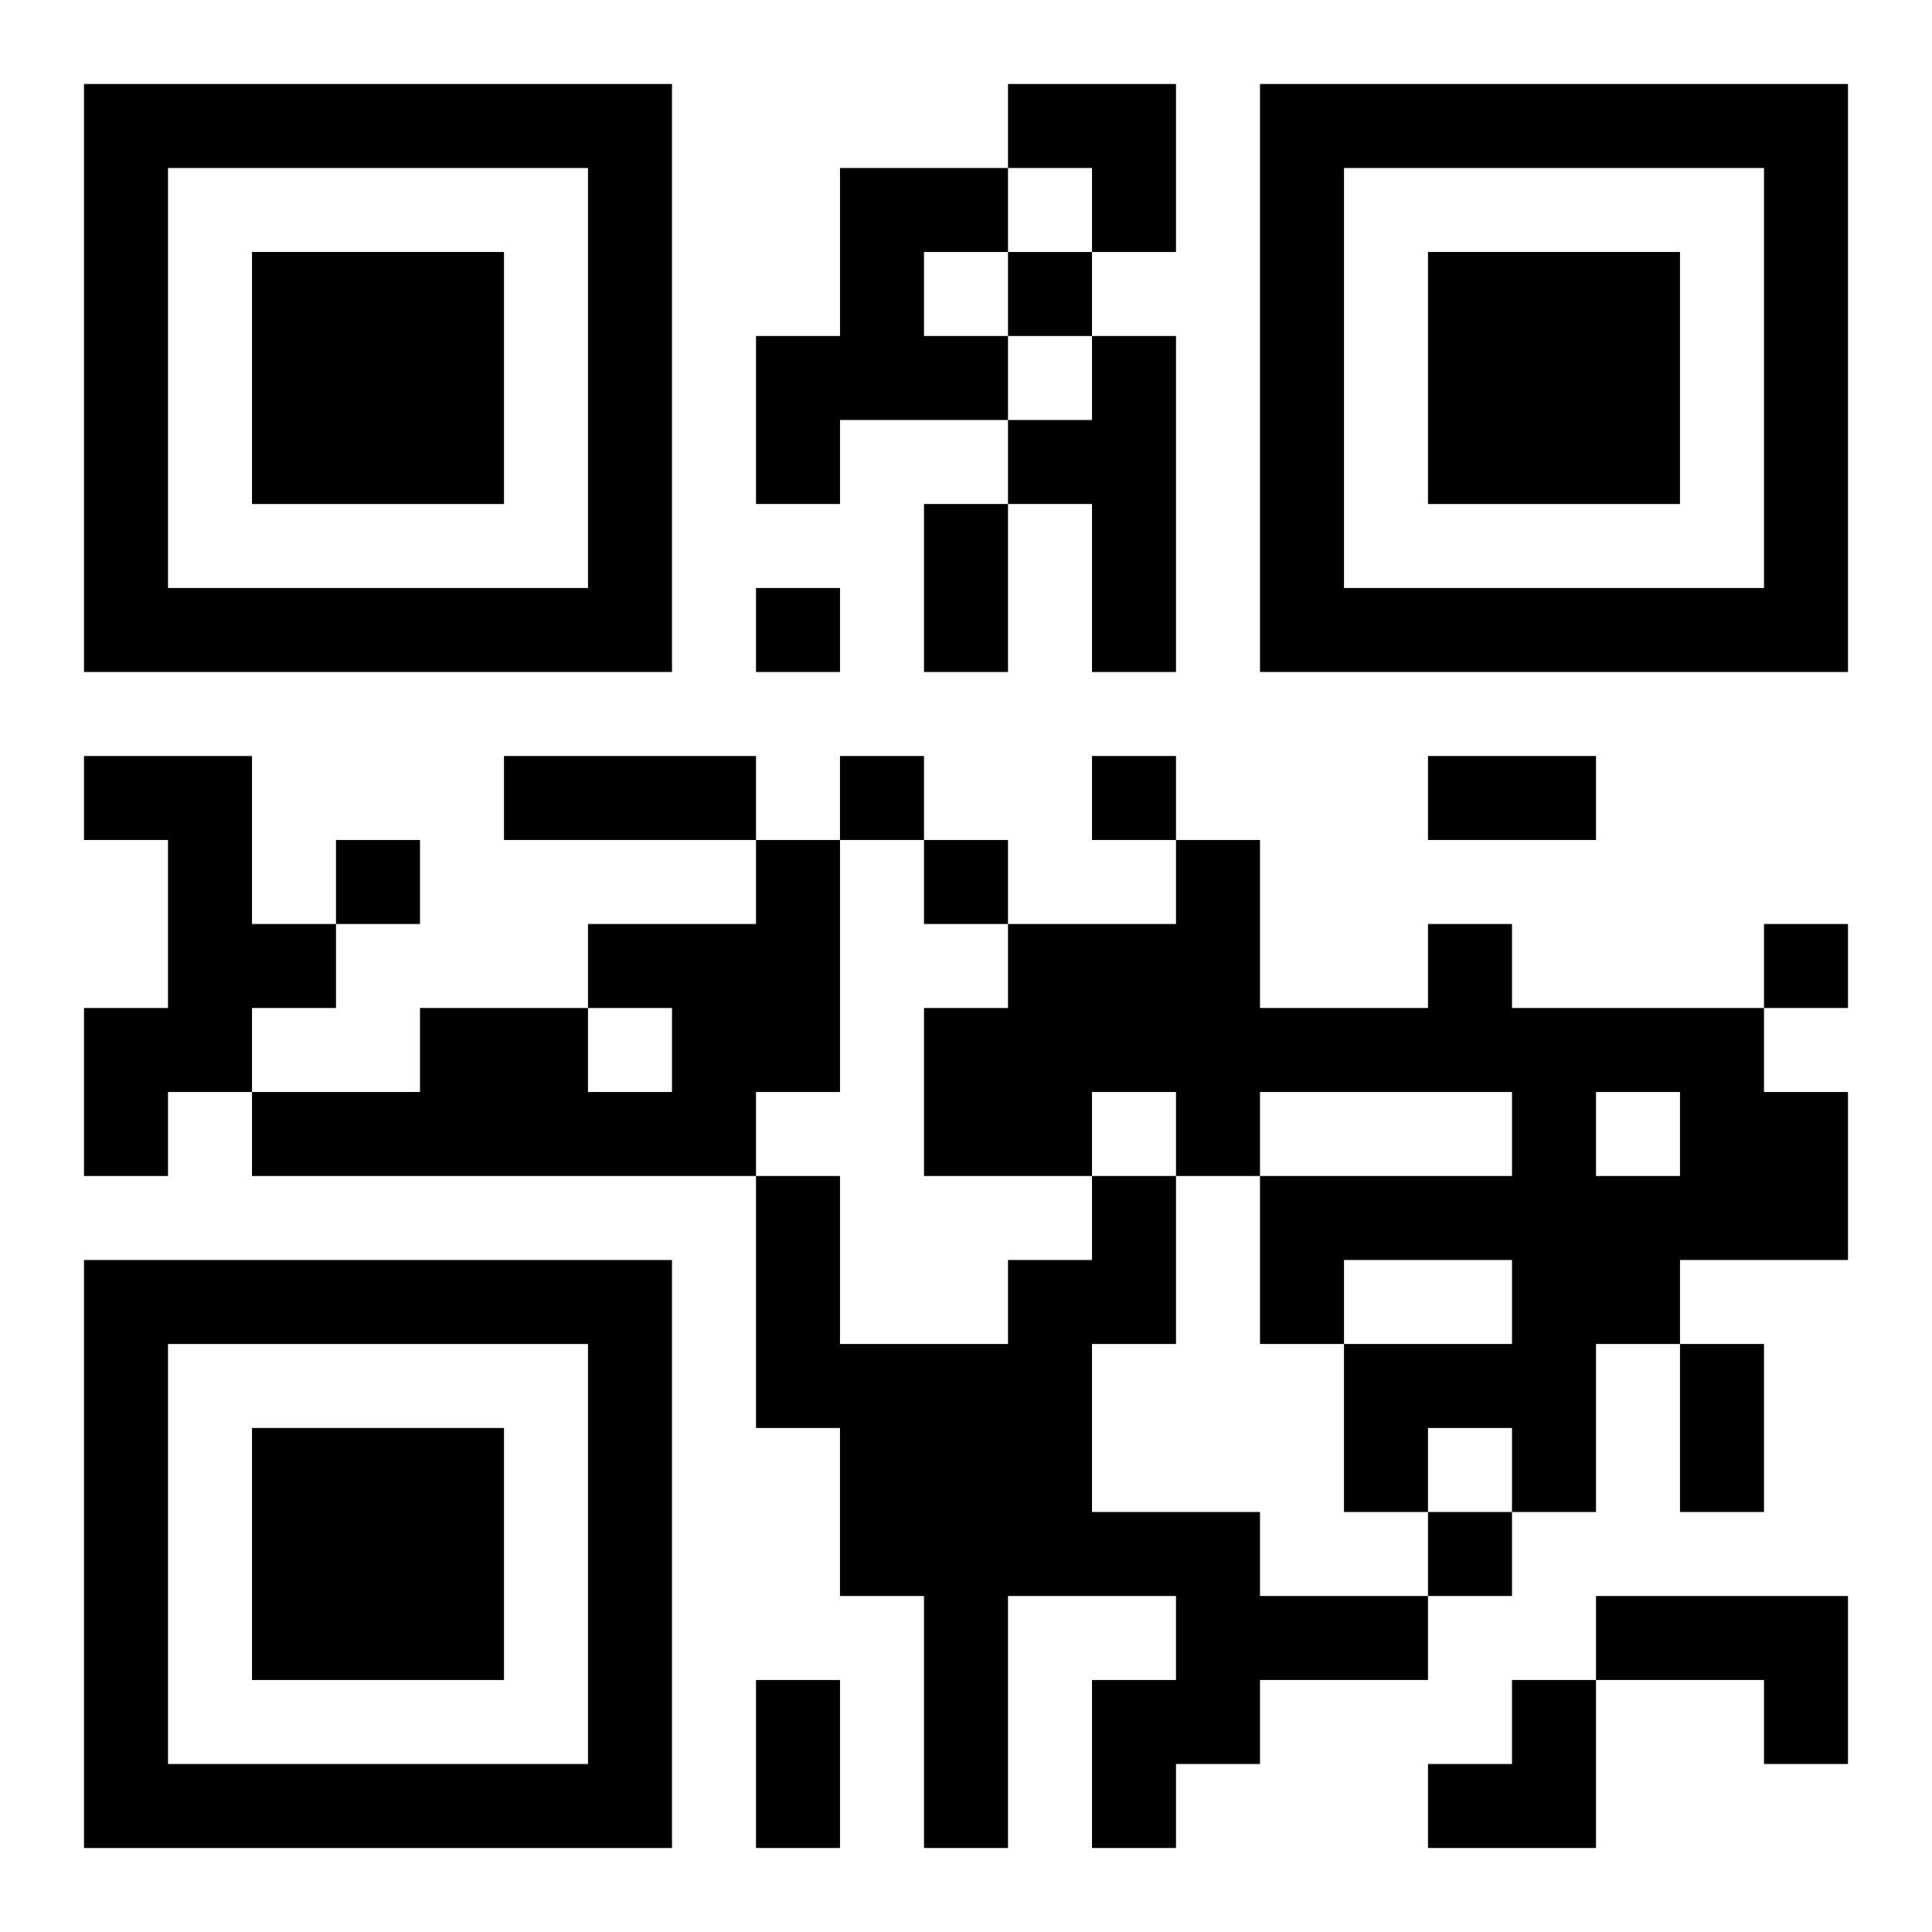
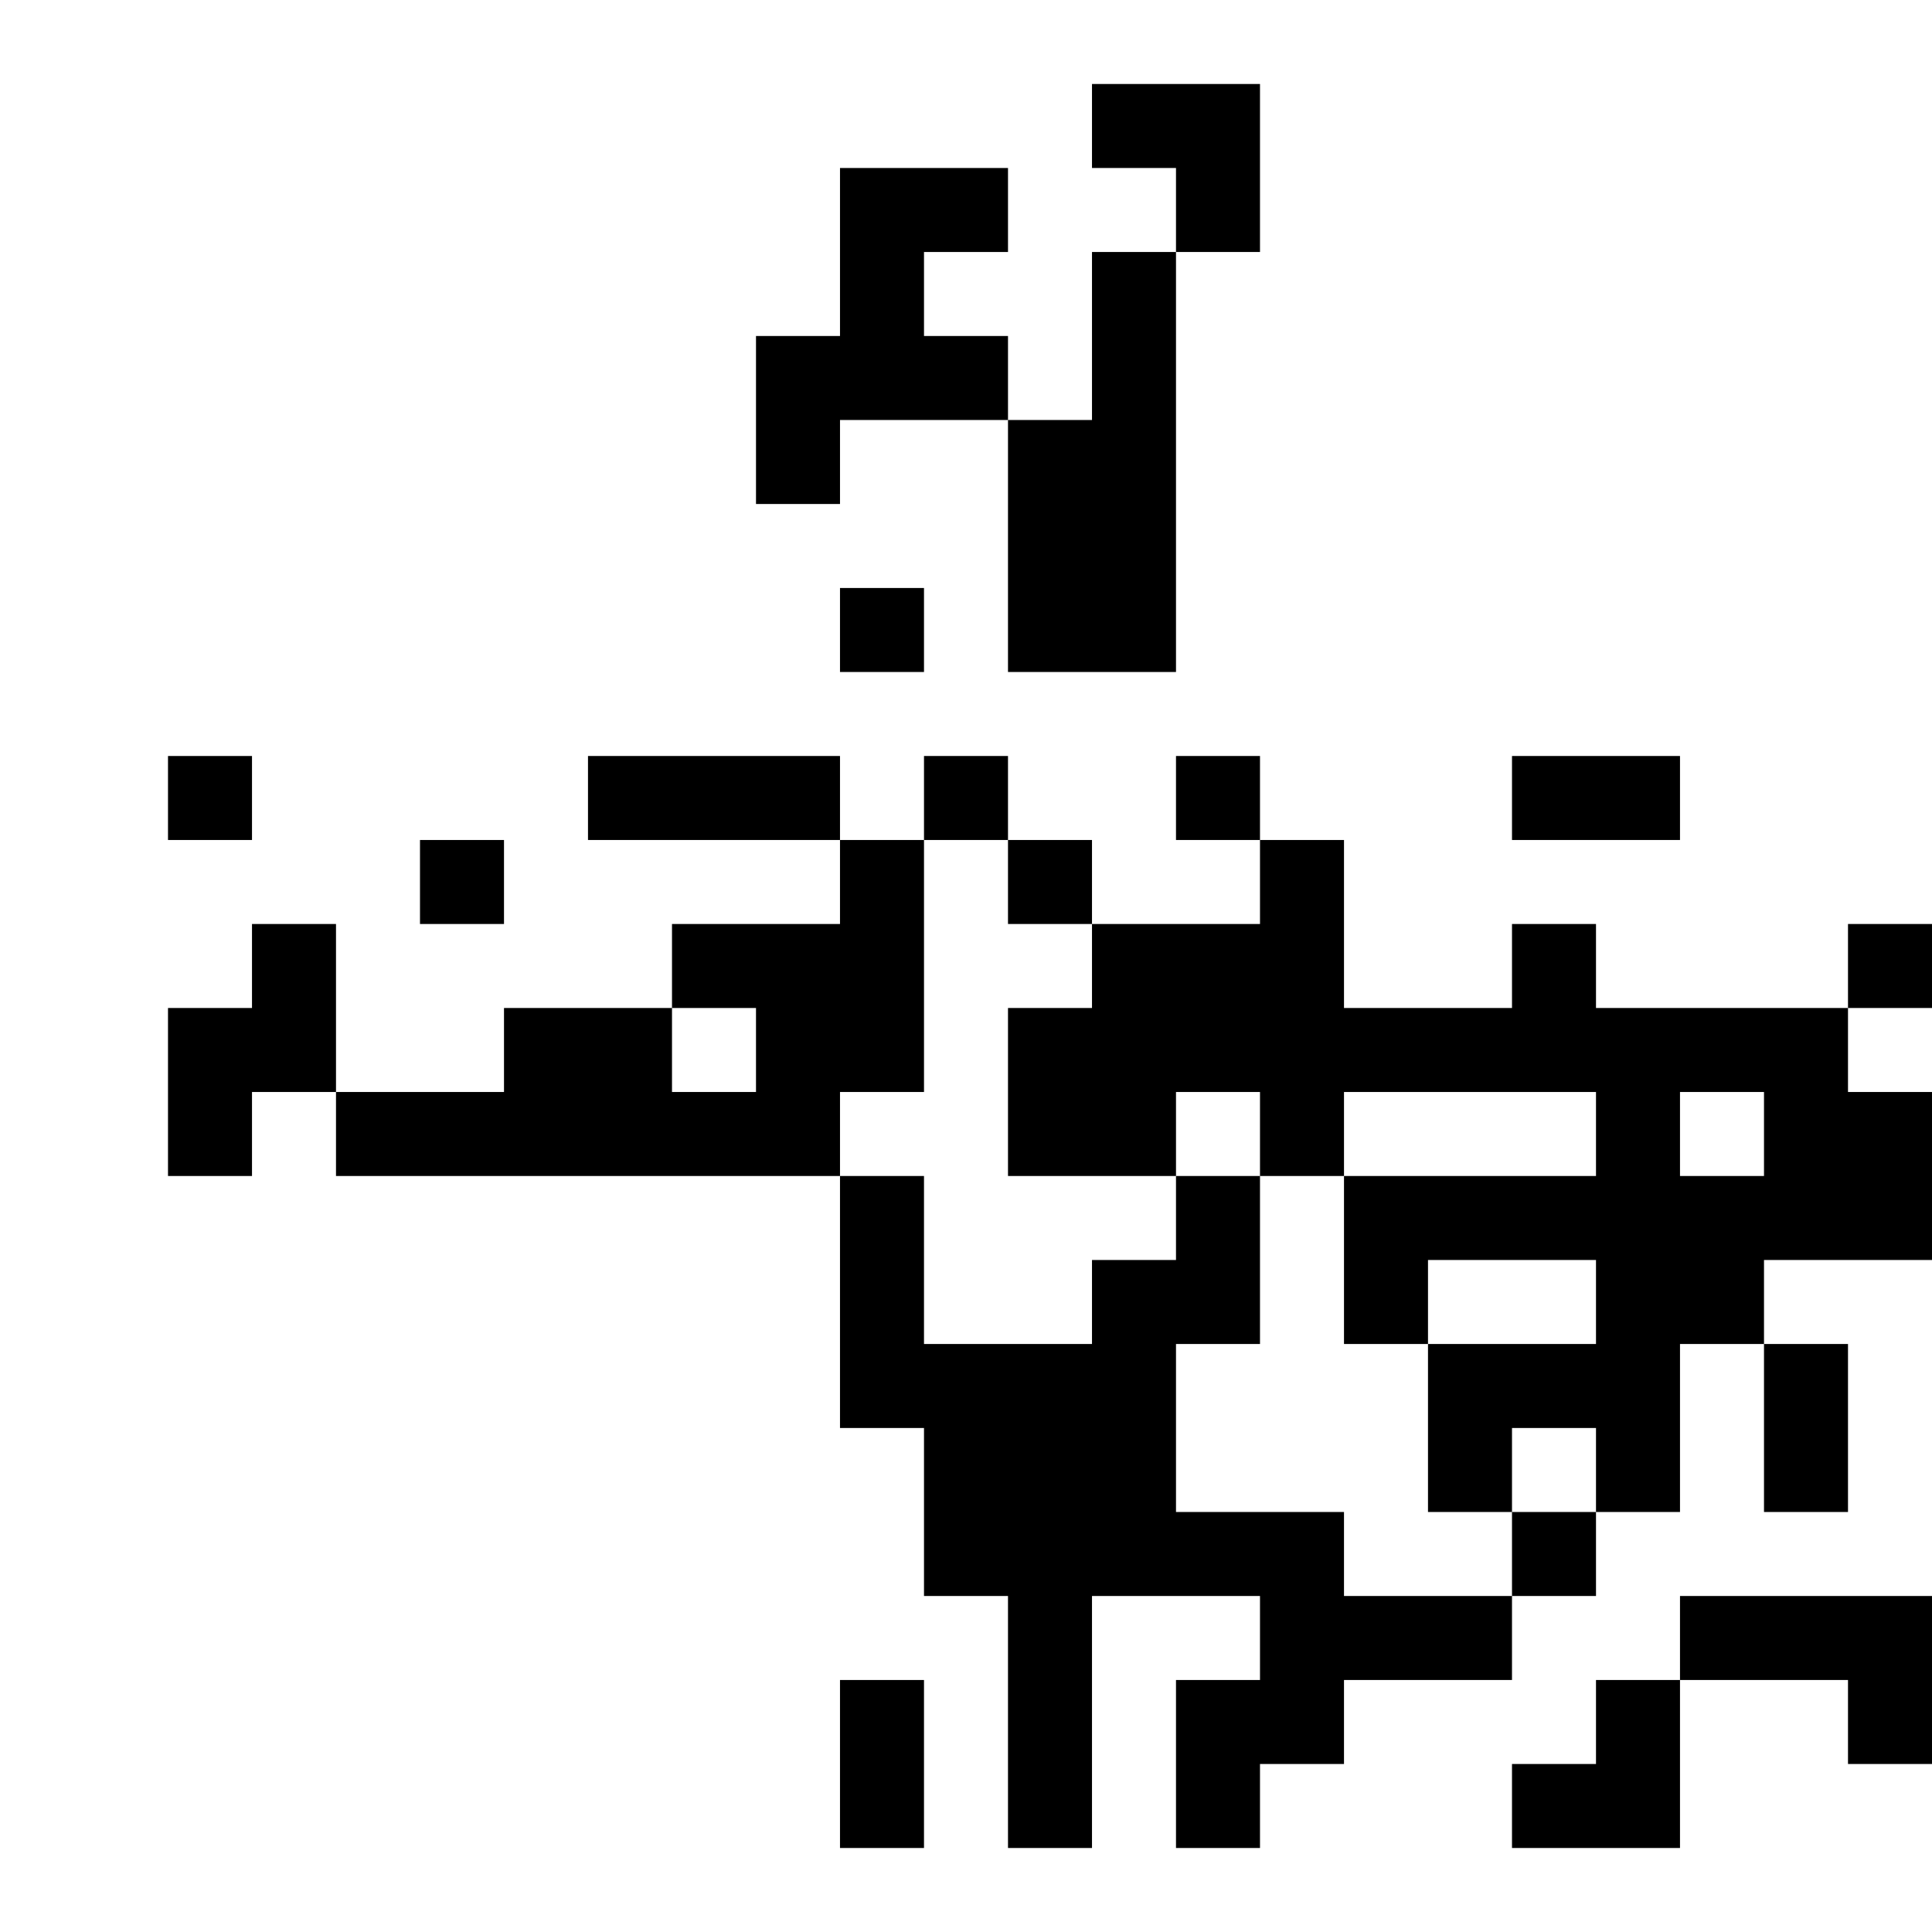
<svg xmlns="http://www.w3.org/2000/svg" xmlns:xlink="http://www.w3.org/1999/xlink" width="250" height="250" baseProfile="full" version="1.1" viewBox="-1 -1 23 23">
  <symbol id="a">
-     <path d="m0 7v7h7v-7h-7zm1 1h5v5h-5v-5zm1 1v3h3v-3h-3z" />
-   </symbol>
+     </symbol>
  <use y="-7" xlink:href="#a" />
  <use y="7" xlink:href="#a" />
  <use x="14" y="-7" xlink:href="#a" />
-   <path d="m9 1h2v1h-1v1h1v1h-2v1h-1v-2h1v-2m3 2h1v4h-1v-2h-1v-1h1v-1m-12 5h2v2h1v1h-1v1h-1v1h-1v-2h1v-2h-1v-1m8 1h1v3h-1v1h-6v-1h2v-1h2v1h1v-1h-1v-1h2v-1m8 1h1v1h3v1h1v2h-2v1h-1v2h-1v-1h-1v1h-1v-2h2v-1h-2v1h-1v-2h3v-1h-3v1h-1v-1h-1v1h-2v-2h1v-1h2v-1h1v2h2v-1m2 2v1h1v-1h-1m-6 1h1v2h-1v2h2v1h2v1h-2v1h-1v1h-1v-2h1v-1h-2v3h-1v-3h-1v-2h-1v-3h1v2h2v-1h1v-1m6 5h3v2h-1v-1h-2v-1m-7-16v1h1v-1h-1m-3 4v1h1v-1h-1m1 2v1h1v-1h-1m3 0v1h1v-1h-1m-9 1v1h1v-1h-1m7 0v1h1v-1h-1m10 1v1h1v-1h-1m-4 7v1h1v-1h-1m-6-12h1v2h-1v-2m-5 3h3v1h-3v-1m11 0h2v1h-2v-1m3 7h1v2h-1v-2m-11 4h1v2h-1v-2m3-19h2v2h-1v-1h-1zm5 19m1 0h1v2h-2v-1h1z" />
+   <path d="m9 1h2v1h-1v1h1v1h-2v1h-1v-2h1v-2m3 2h1v4h-1v-2h-1v-1h1v-1m-12 5h2v2h1v1v1h-1v1h-1v-2h1v-2h-1v-1m8 1h1v3h-1v1h-6v-1h2v-1h2v1h1v-1h-1v-1h2v-1m8 1h1v1h3v1h1v2h-2v1h-1v2h-1v-1h-1v1h-1v-2h2v-1h-2v1h-1v-2h3v-1h-3v1h-1v-1h-1v1h-2v-2h1v-1h2v-1h1v2h2v-1m2 2v1h1v-1h-1m-6 1h1v2h-1v2h2v1h2v1h-2v1h-1v1h-1v-2h1v-1h-2v3h-1v-3h-1v-2h-1v-3h1v2h2v-1h1v-1m6 5h3v2h-1v-1h-2v-1m-7-16v1h1v-1h-1m-3 4v1h1v-1h-1m1 2v1h1v-1h-1m3 0v1h1v-1h-1m-9 1v1h1v-1h-1m7 0v1h1v-1h-1m10 1v1h1v-1h-1m-4 7v1h1v-1h-1m-6-12h1v2h-1v-2m-5 3h3v1h-3v-1m11 0h2v1h-2v-1m3 7h1v2h-1v-2m-11 4h1v2h-1v-2m3-19h2v2h-1v-1h-1zm5 19m1 0h1v2h-2v-1h1z" />
</svg>